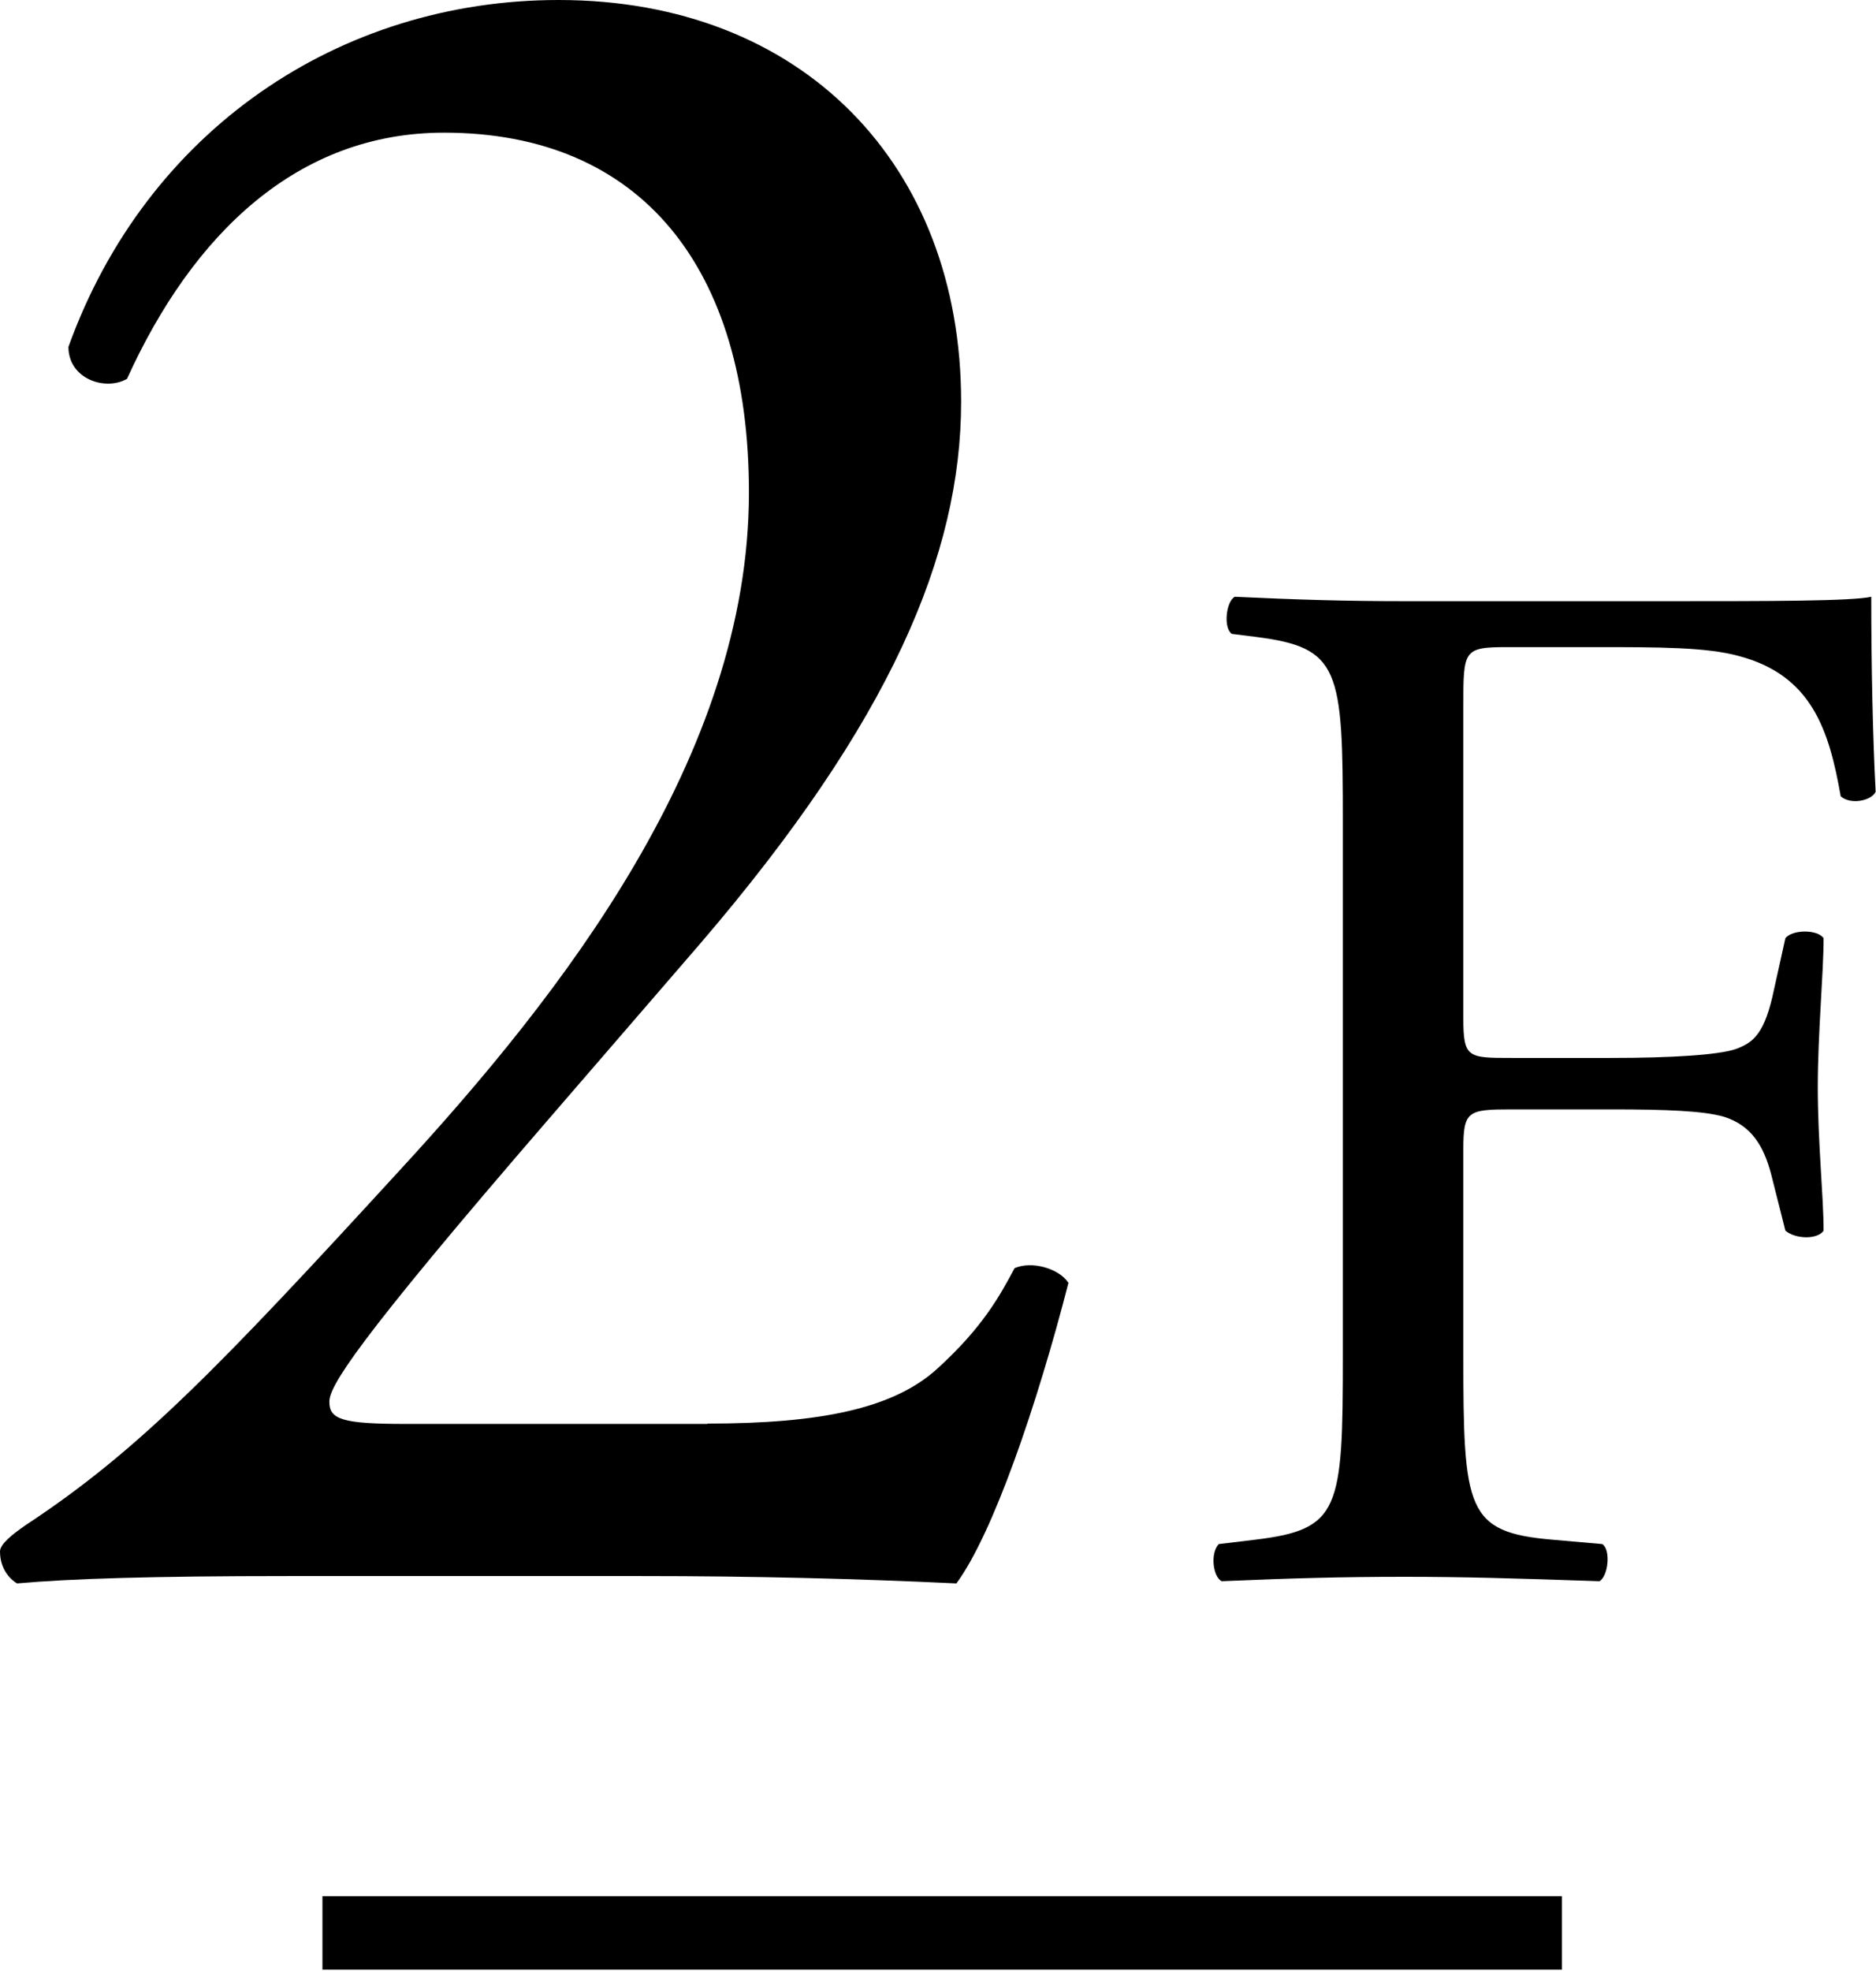
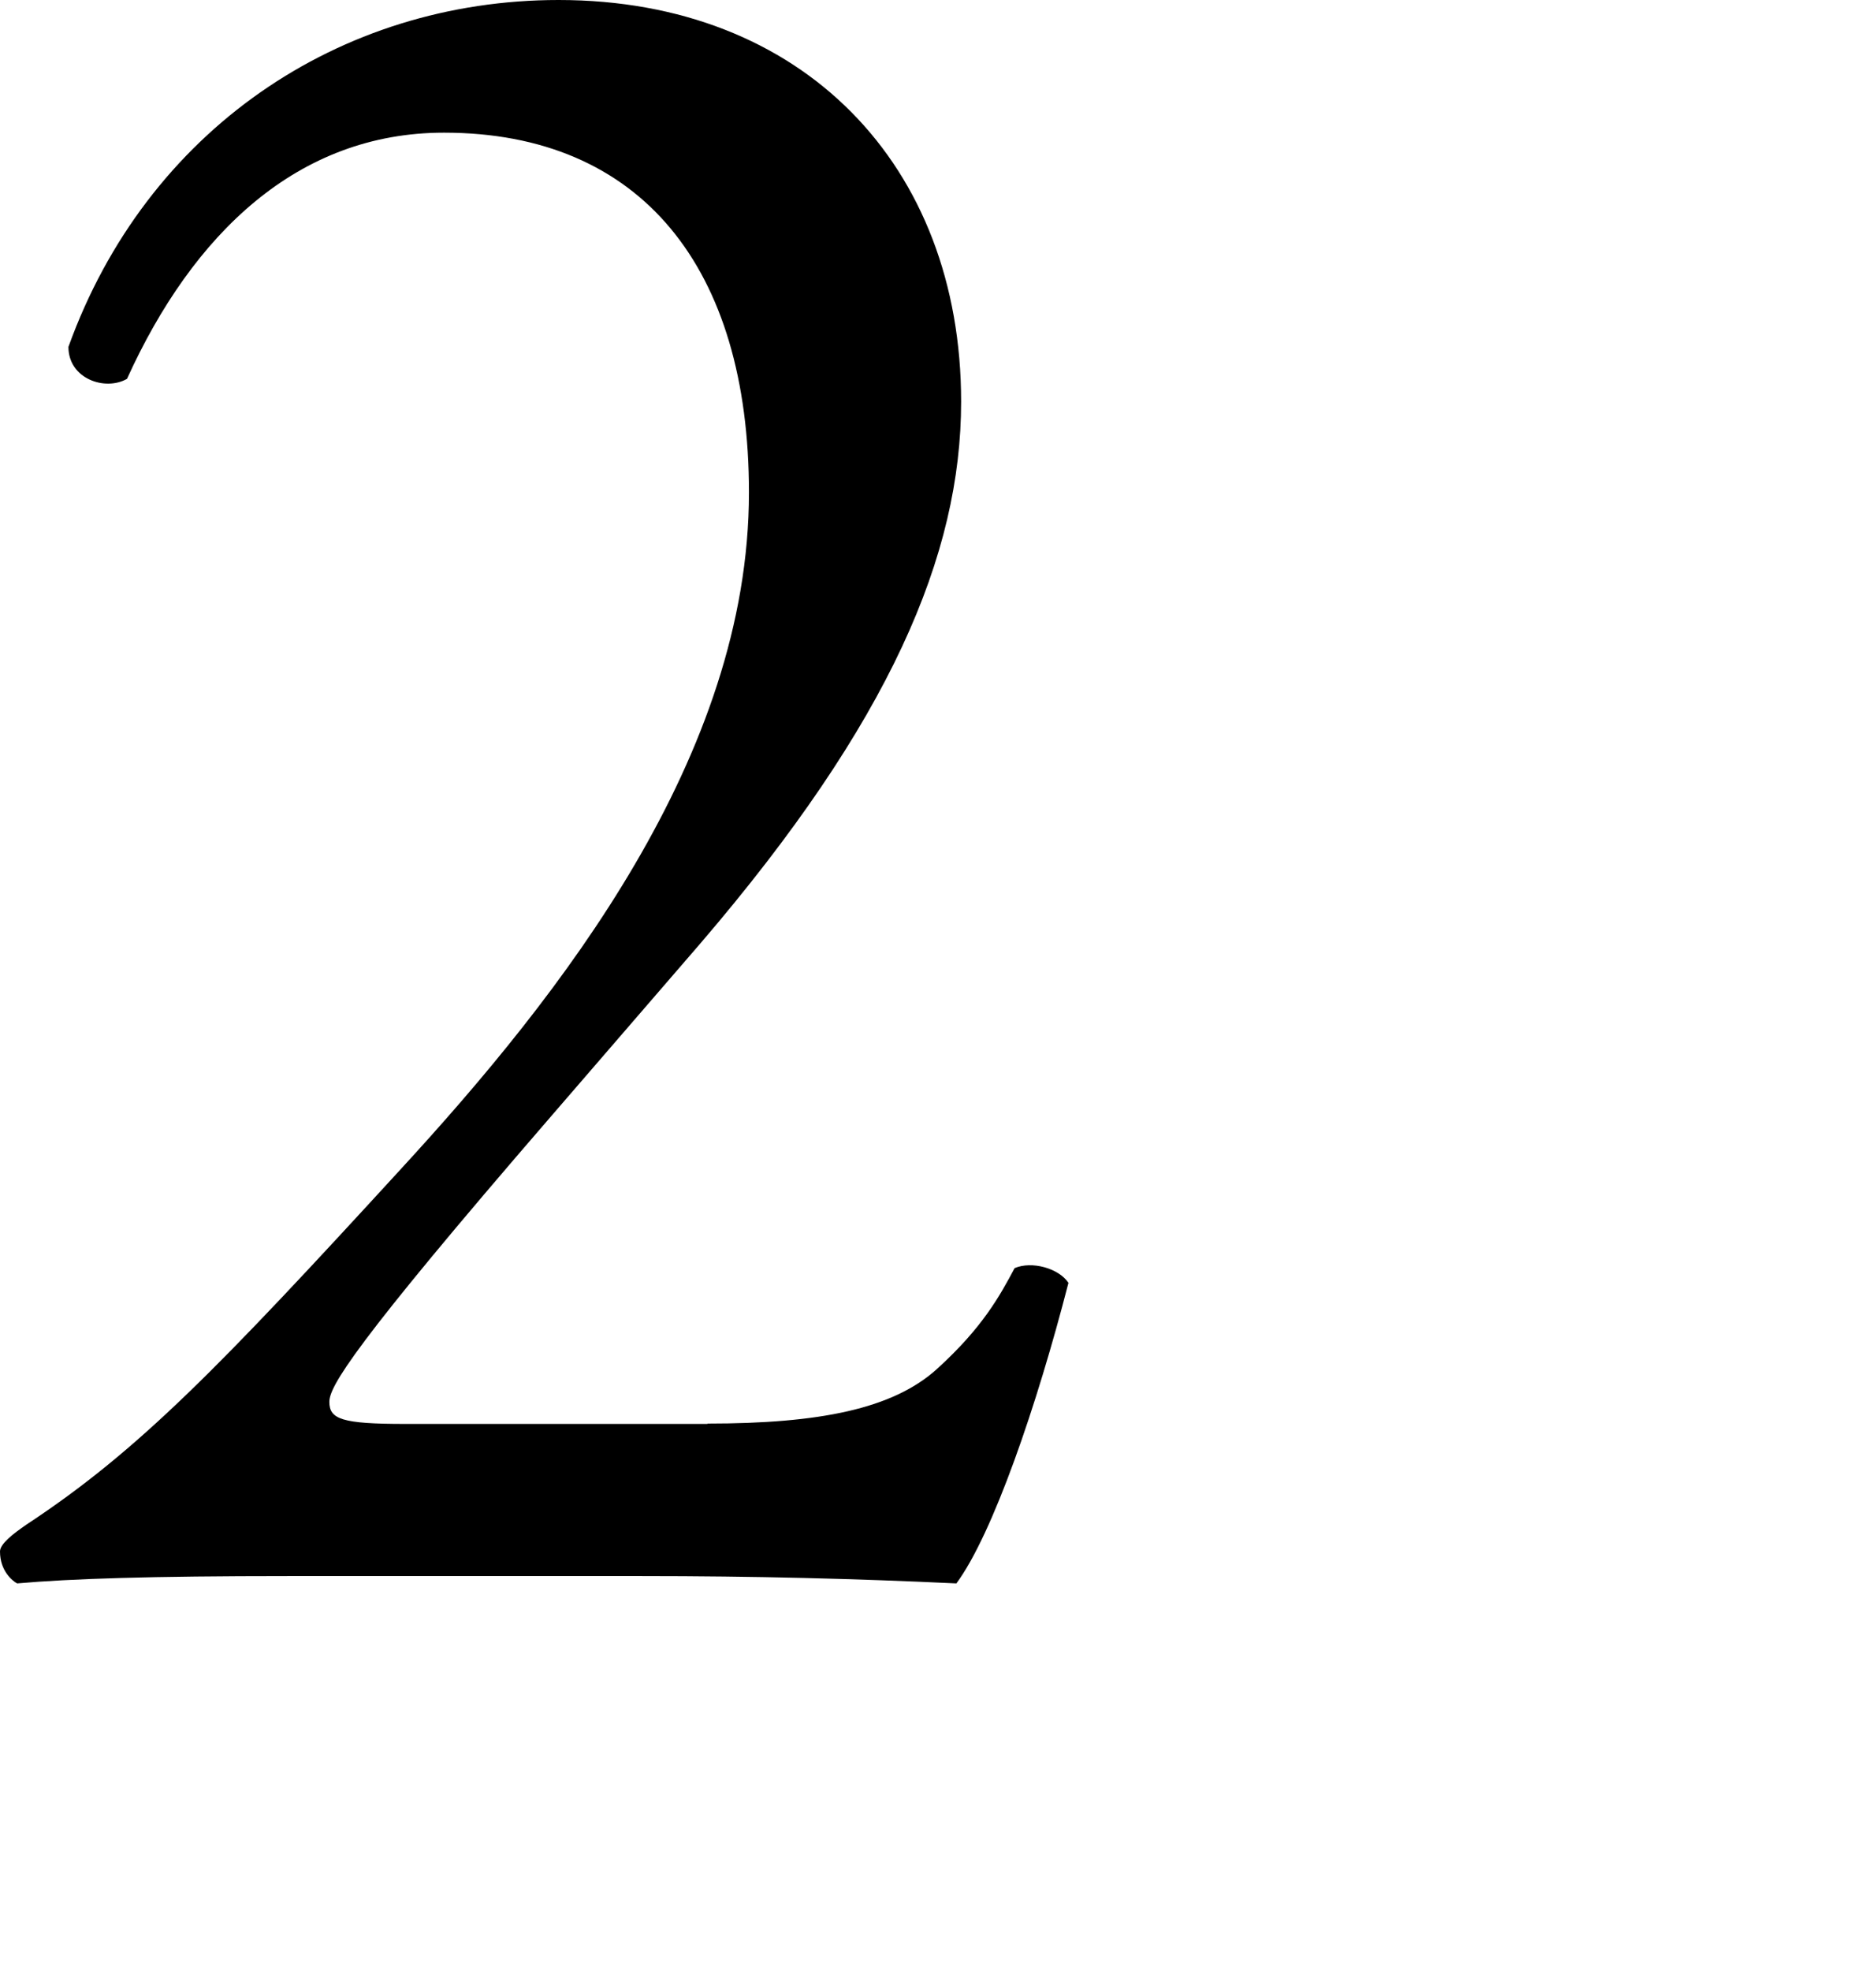
<svg xmlns="http://www.w3.org/2000/svg" width="80" height="84" viewBox="0 0 80 84" fill="none">
  <g clip-path="url(#clip0_357_758)">
    <path d="M30.169 60.67C34.949 60.67 38.068 60.043 39.946 58.352C41.917 56.567 42.646 55.204 43.267 54.045C43.996 53.732 45.145 54.045 45.563 54.672C44.213 59.918 42.336 65.384 40.784 67.482C36.516 67.279 32.155 67.169 27.36 67.169H12.275C6.456 67.169 3.011 67.279 0.729 67.482C0.528 67.373 0 66.95 0 66.12C0 65.806 0.528 65.384 1.148 64.961C5.928 61.813 9.373 58.242 17.071 49.848C23.93 42.394 31.938 32.214 31.938 20.985C31.938 11.432 27.36 5.654 18.933 5.654C12.694 5.654 8.225 9.96 5.416 16.146C4.485 16.679 2.918 16.146 2.918 14.784C6.239 5.56 14.464 0 23.822 0C34.219 0 40.986 7.032 40.986 17.117C40.986 23.632 37.975 30.758 29.858 40.217L23.511 47.562C14.976 57.428 14.045 59.104 14.045 59.746C14.045 60.482 14.572 60.685 17.273 60.685H30.169V60.67Z" fill="black" />
-     <path d="M62.402 43.38C62.402 45.087 62.588 45.087 64.466 45.087H68.702C71.263 45.087 73.265 44.962 74.01 44.712C74.693 44.461 75.189 44.148 75.577 42.503L76.136 39.982C76.446 39.606 77.501 39.606 77.765 39.982C77.765 41.485 77.517 44.007 77.517 46.34C77.517 48.674 77.765 51.007 77.765 52.448C77.517 52.824 76.586 52.824 76.136 52.448L75.515 49.989C75.205 48.862 74.708 47.969 73.513 47.593C72.644 47.343 71.077 47.28 68.702 47.28H64.466C62.588 47.28 62.402 47.343 62.402 48.987V57.741C62.402 64.35 62.526 65.305 66.204 65.619L68.33 65.806C68.702 66.057 68.578 67.185 68.206 67.388C64.528 67.263 62.402 67.2 59.903 67.2C57.156 67.2 55.03 67.263 52.097 67.388C51.725 67.2 51.6 66.198 51.973 65.806L53.525 65.619C57.141 65.18 57.265 64.366 57.265 57.741V35.08C57.265 28.471 57.141 27.594 53.525 27.14L52.532 27.015C52.159 26.764 52.283 25.637 52.656 25.433C55.279 25.558 57.405 25.621 59.888 25.621H71.372C75.36 25.621 78.991 25.621 79.798 25.433C79.798 28.33 79.86 31.353 79.985 33.749C79.798 34.125 78.929 34.313 78.495 33.937C77.998 31.102 77.253 28.769 74.134 27.954C72.768 27.579 70.704 27.579 68.082 27.579H64.279C62.402 27.579 62.402 27.704 62.402 30.1V43.38Z" fill="black" />
-     <path d="M66.607 80.81H13.75V83.942H66.607V80.81Z" fill="black" />
  </g>
  <defs>
    <clipPath id="clip0_357_758">
      <rect width="80" height="83.942" fill="white" />
    </clipPath>
  </defs>
</svg>